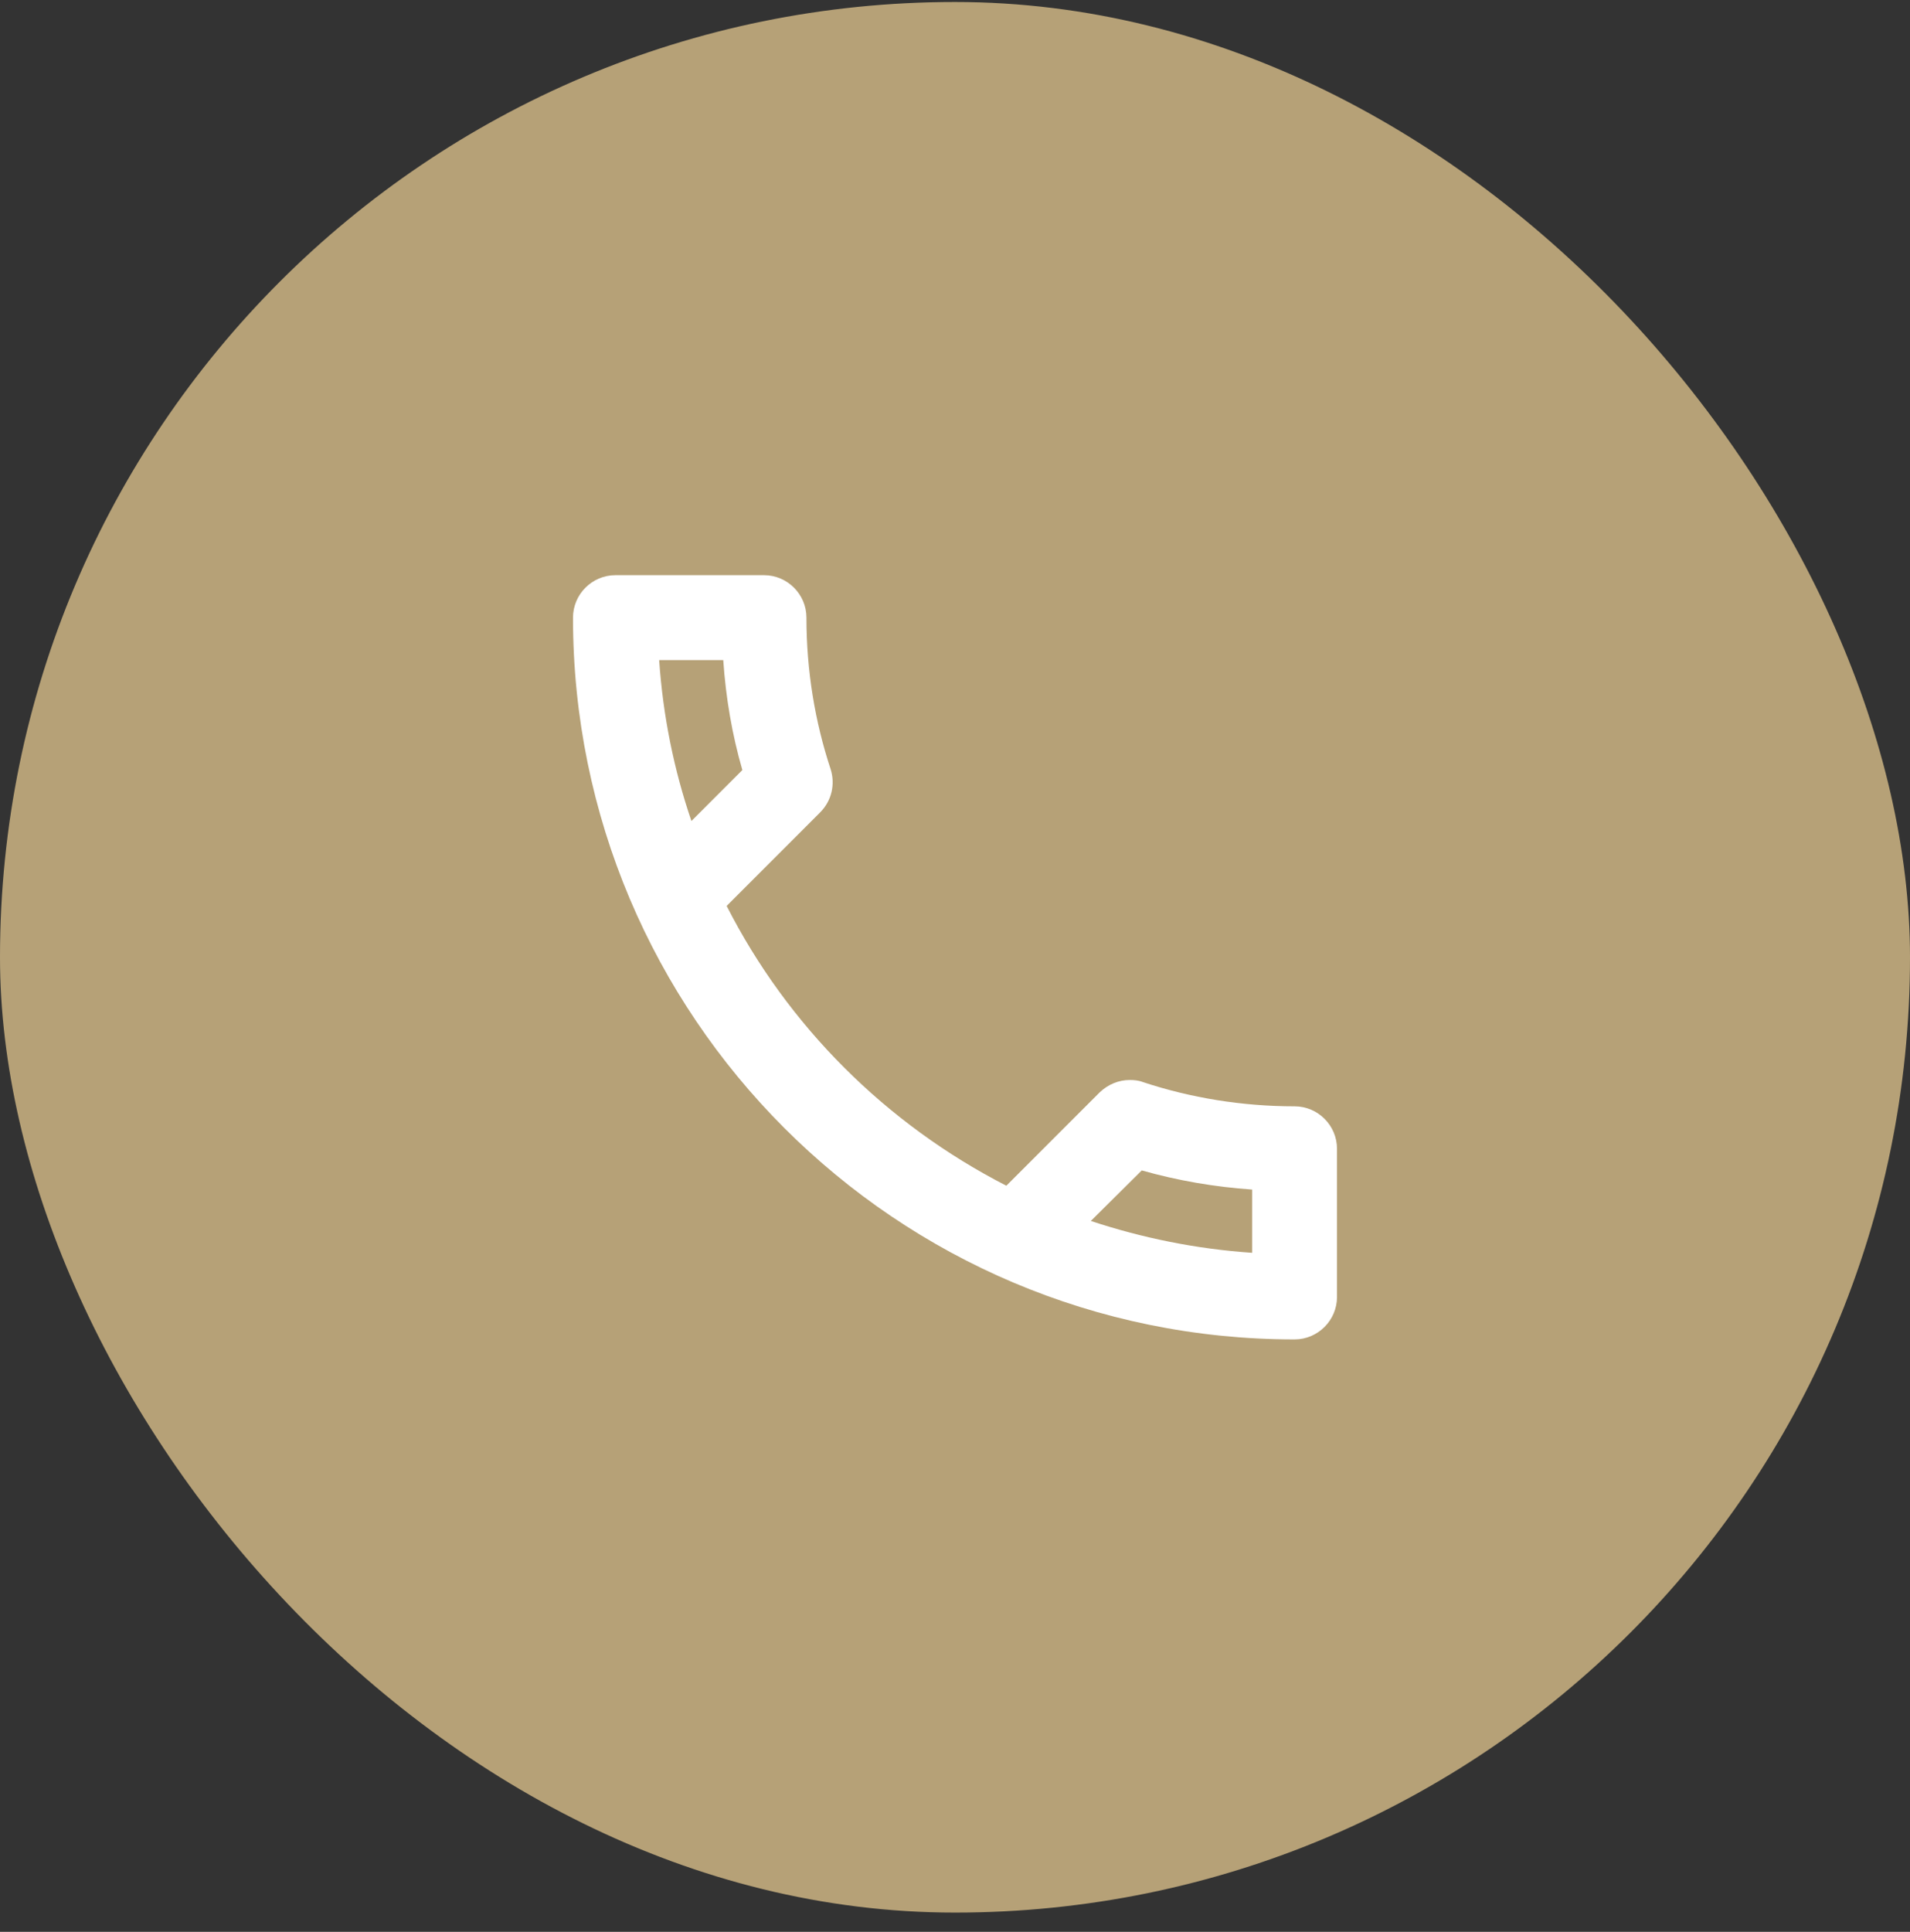
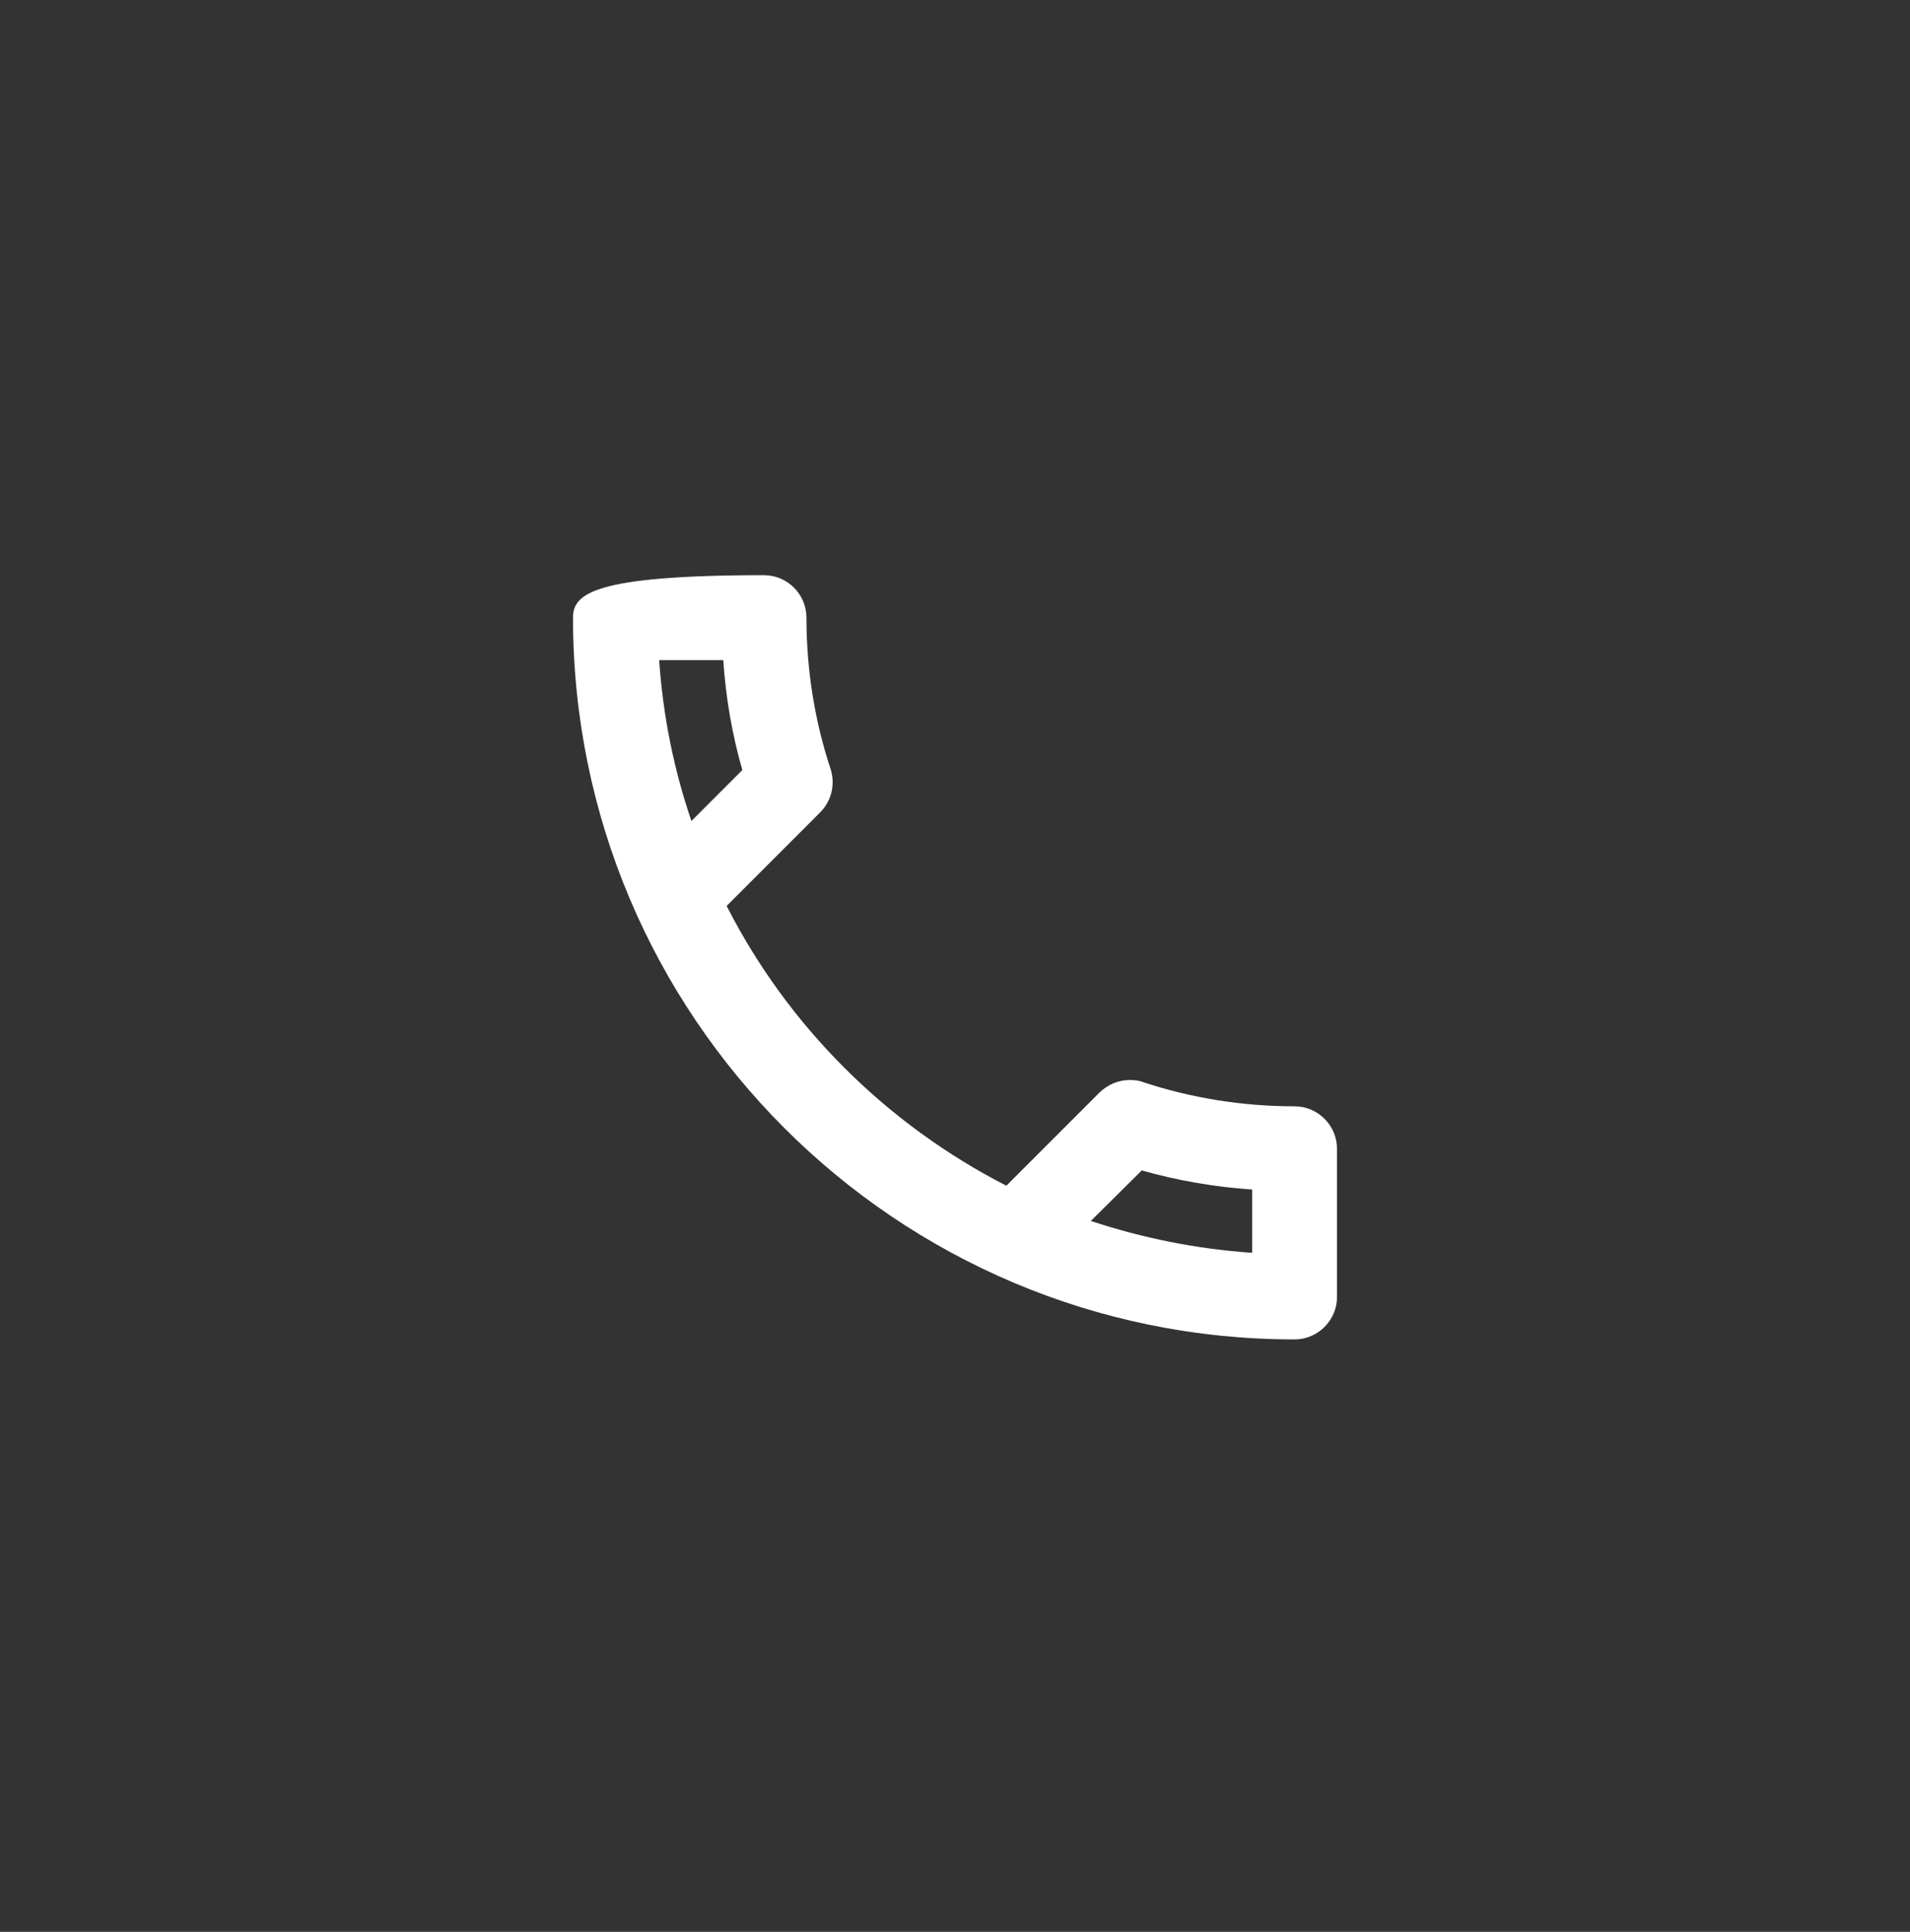
<svg xmlns="http://www.w3.org/2000/svg" width="90" height="91" viewBox="0 0 90 91" fill="none">
  <rect x="0" y="0" width="90" height="91" fill="#333333" stroke="none" />
-   <rect y="0.094" width="90" height="90" rx="45" fill="#B6A177" />
-   <path d="M34.08 31.094C34.2 32.874 34.5 34.614 34.98 36.274L32.58 38.674C31.76 36.274 31.24 33.734 31.06 31.094H34.08ZM53.8 55.134C55.5 55.614 57.24 55.914 59 56.034V59.014C56.36 58.834 53.82 58.314 51.4 57.514L53.8 55.134ZM36 27.094H29C27.9 27.094 27 27.994 27 29.094C27 47.874 42.22 63.094 61 63.094C62.1 63.094 63 62.194 63 61.094V54.114C63 53.014 62.1 52.114 61 52.114C58.52 52.114 56.1 51.714 53.86 50.974C53.66 50.894 53.44 50.874 53.24 50.874C52.72 50.874 52.22 51.074 51.82 51.454L47.42 55.854C41.76 52.954 37.12 48.334 34.24 42.674L38.64 38.274C39.2 37.714 39.36 36.934 39.14 36.234C38.4 33.994 38 31.594 38 29.094C38 27.994 37.1 27.094 36 27.094Z" fill="white" />
+   <path d="M34.08 31.094C34.2 32.874 34.5 34.614 34.98 36.274L32.58 38.674C31.76 36.274 31.24 33.734 31.06 31.094H34.08ZM53.8 55.134C55.5 55.614 57.24 55.914 59 56.034V59.014C56.36 58.834 53.82 58.314 51.4 57.514L53.8 55.134ZM36 27.094C27.9 27.094 27 27.994 27 29.094C27 47.874 42.22 63.094 61 63.094C62.1 63.094 63 62.194 63 61.094V54.114C63 53.014 62.1 52.114 61 52.114C58.52 52.114 56.1 51.714 53.86 50.974C53.66 50.894 53.44 50.874 53.24 50.874C52.72 50.874 52.22 51.074 51.82 51.454L47.42 55.854C41.76 52.954 37.12 48.334 34.24 42.674L38.64 38.274C39.2 37.714 39.36 36.934 39.14 36.234C38.4 33.994 38 31.594 38 29.094C38 27.994 37.1 27.094 36 27.094Z" fill="white" />
</svg>